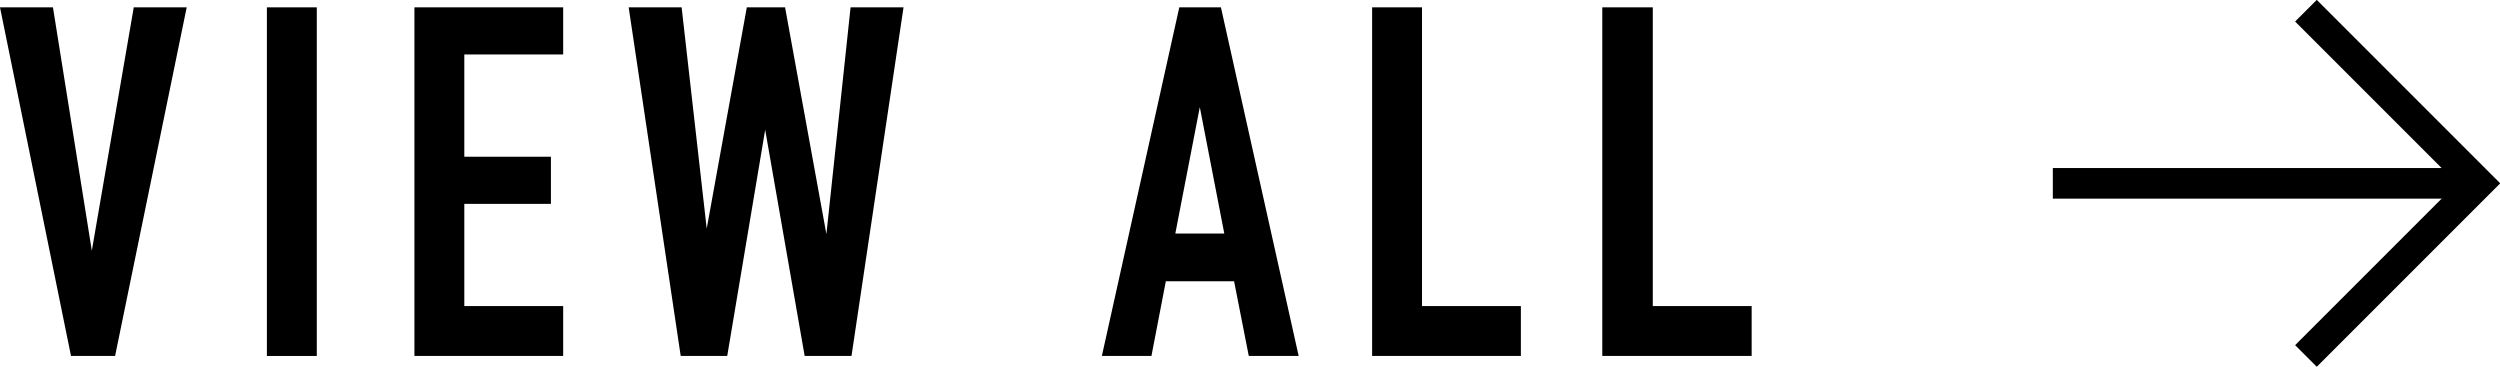
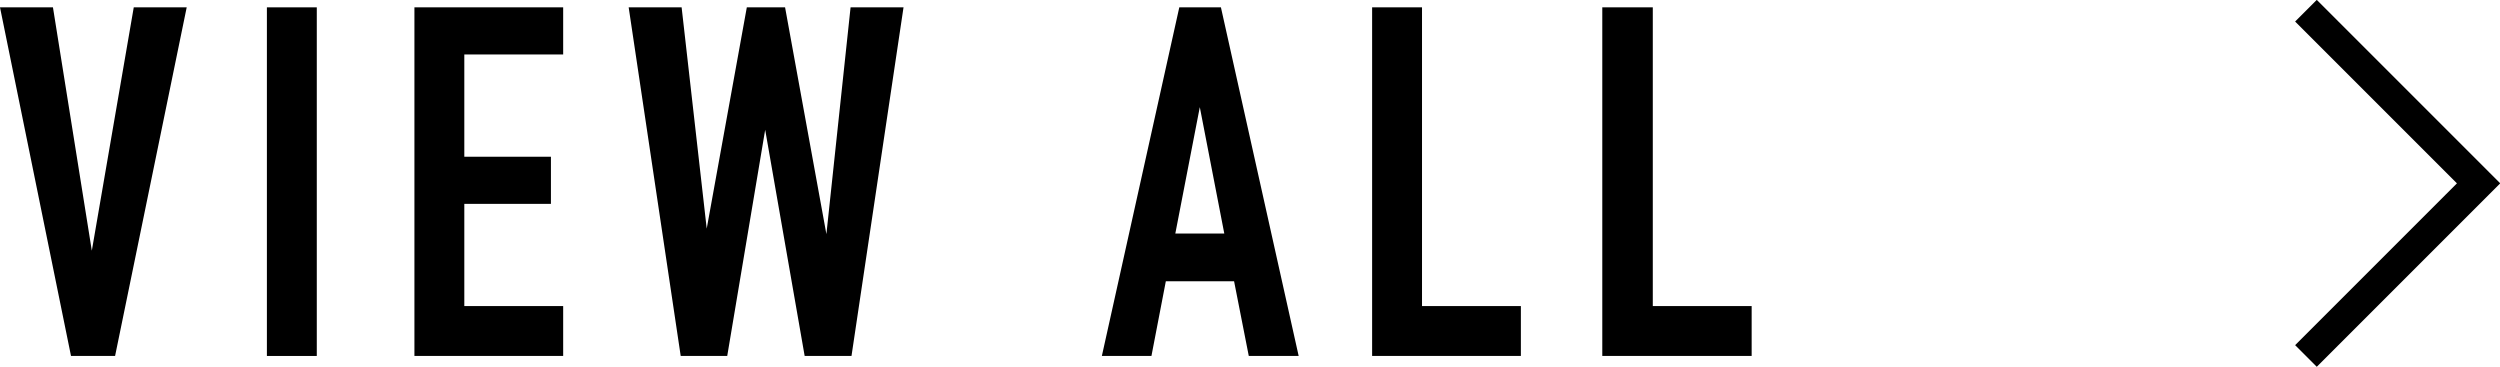
<svg xmlns="http://www.w3.org/2000/svg" viewBox="0 0 81.68 11.99">
  <g id="レイヤー_2" data-name="レイヤー 2">
    <g id="文字">
      <path d="M6.1.24,3.76,11.63H2.32L0,.24H1.73L3,8.19h0L4.37.24Z" />
      <path d="M8.72,11.63V.24h1.63V11.63Z" />
      <path d="M13.54,11.63V.24H18.4V1.78H15.17V5.12H18V6.66H15.17V10H18.4v1.63Z" />
      <path d="M29.52.24l-1.7,11.39H26.29L25,4.24h0l-1.24,7.39H22.24L20.54.24h1.73l.82,7.23h0L24.4.24h1.25L27,7.65h0L27.79.24Z" />
      <path d="M36,11.63,38.53.24h1.36l2.54,11.39H40.8l-.48-2.44H38.09l-.47,2.44Zm4-4-.8-4.13h0l-.8,4.13Z" />
      <path d="M44.83,11.63V.24h1.63V10h3.23v1.63Z" />
      <path d="M52.35,11.63V.24H54V10h3.23v1.63Z" />
      <polyline points="75.34 0.35 80.98 5.99 75.34 11.63" style="fill:none;stroke:#000;stroke-miterlimit:10" />
-       <line x1="80.98" y1="5.99" x2="67.07" y2="5.99" style="fill:none;stroke:#000;stroke-miterlimit:10" />
    </g>
  </g>
</svg>